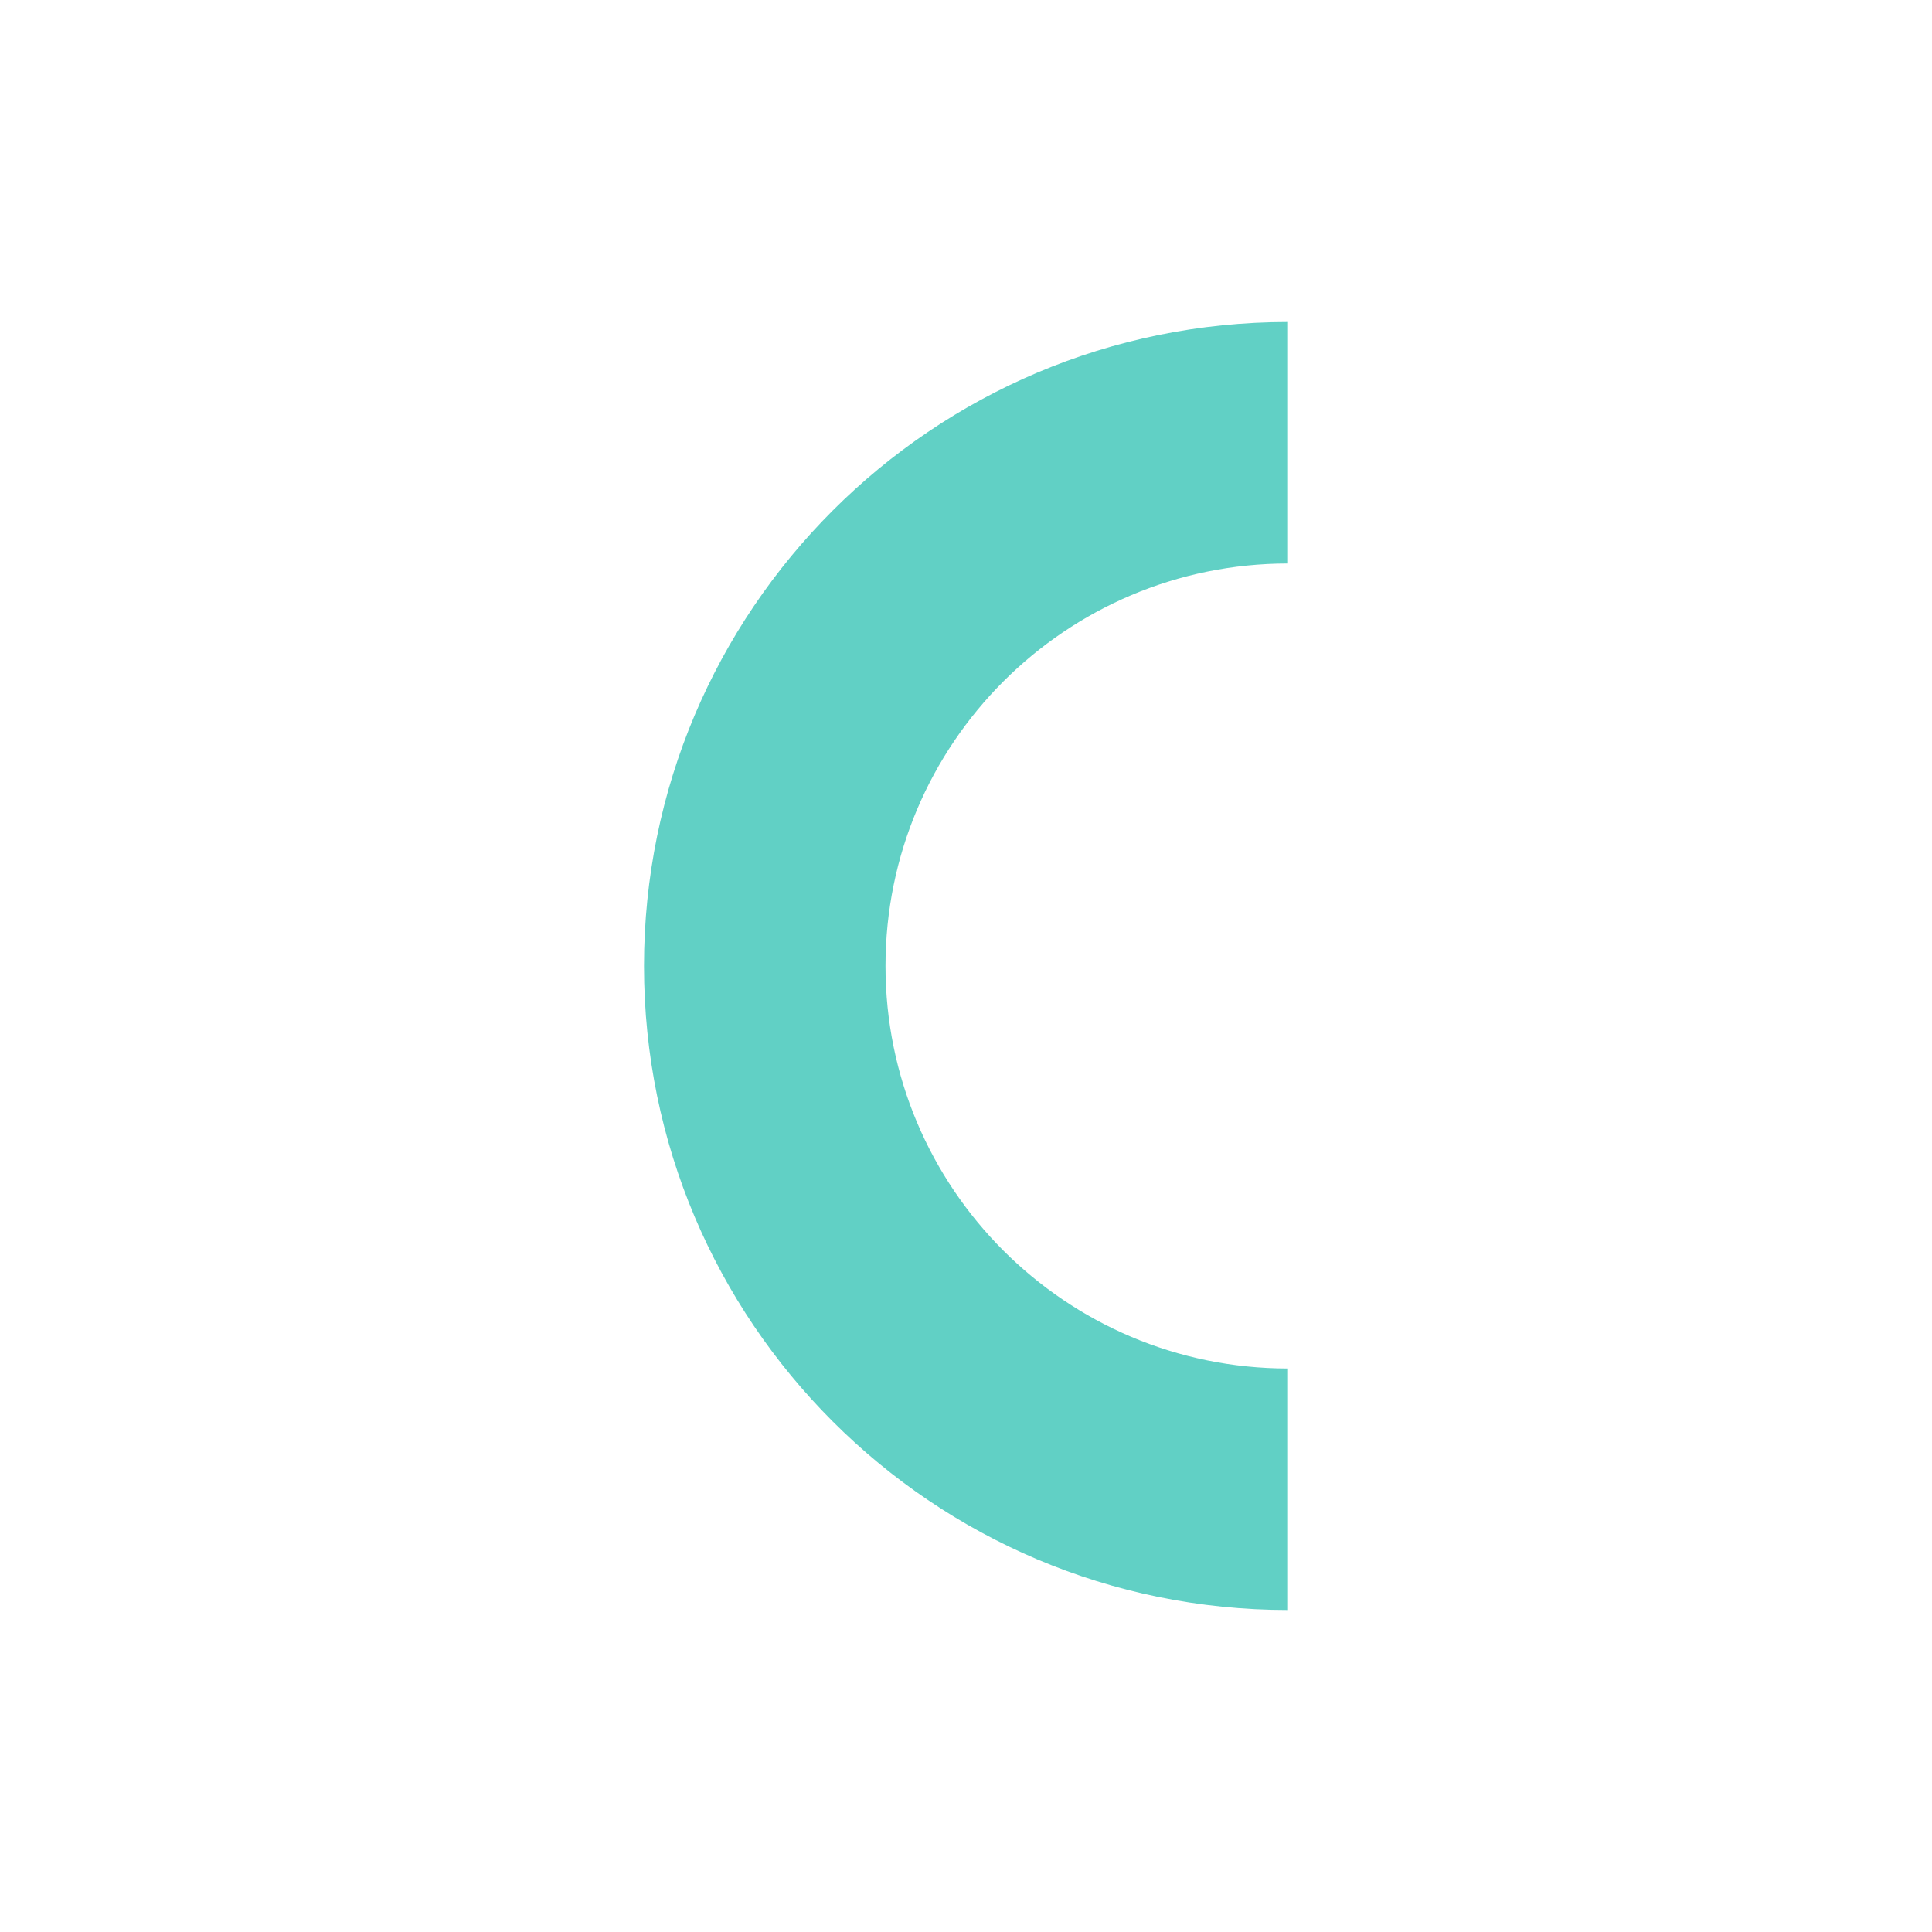
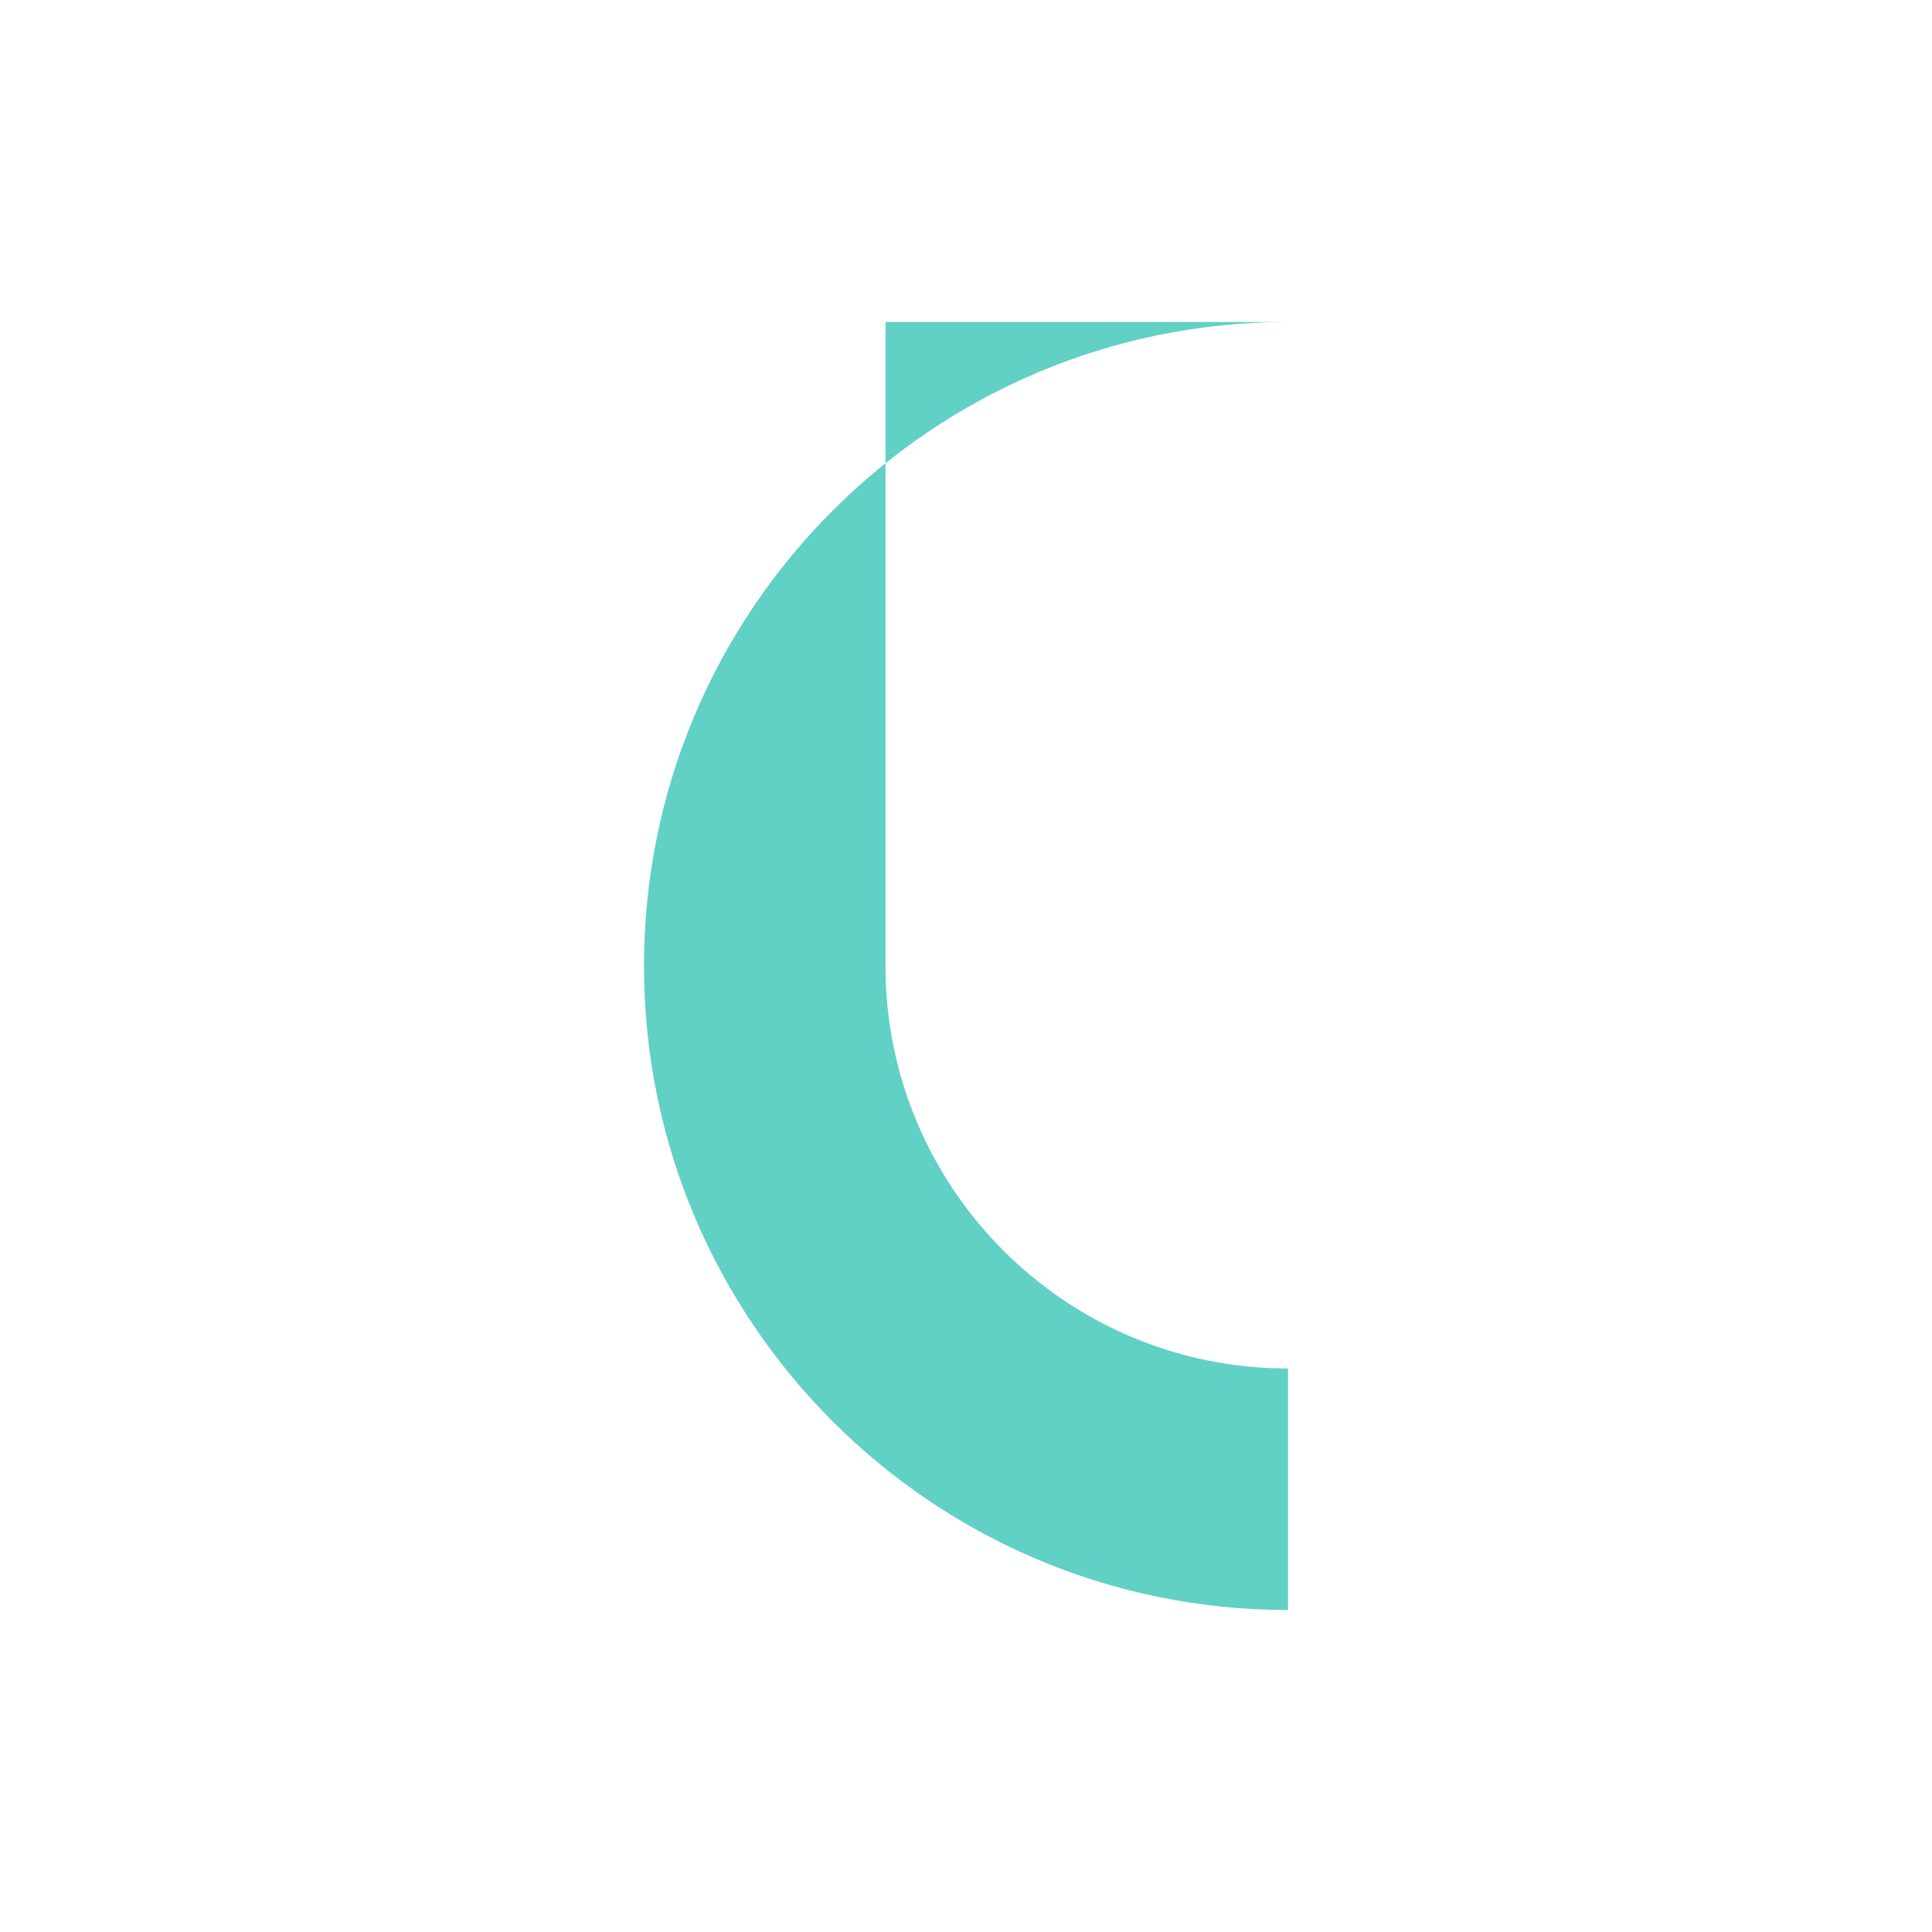
<svg xmlns="http://www.w3.org/2000/svg" fill="none" height="24" viewBox="0 0 24 24" width="24">
-   <path d="M16 4C11.582 4 8 7.582 8 12C8 16.418 11.582 20 16 20V17C13.239 17 11 14.761 11 12C11 9.239 13.239 7 16 7V4Z" fill="#61d0c5" opacity="1" original-fill="#333333" />
+   <path d="M16 4C11.582 4 8 7.582 8 12C8 16.418 11.582 20 16 20V17C13.239 17 11 14.761 11 12V4Z" fill="#61d0c5" opacity="1" original-fill="#333333" />
</svg>